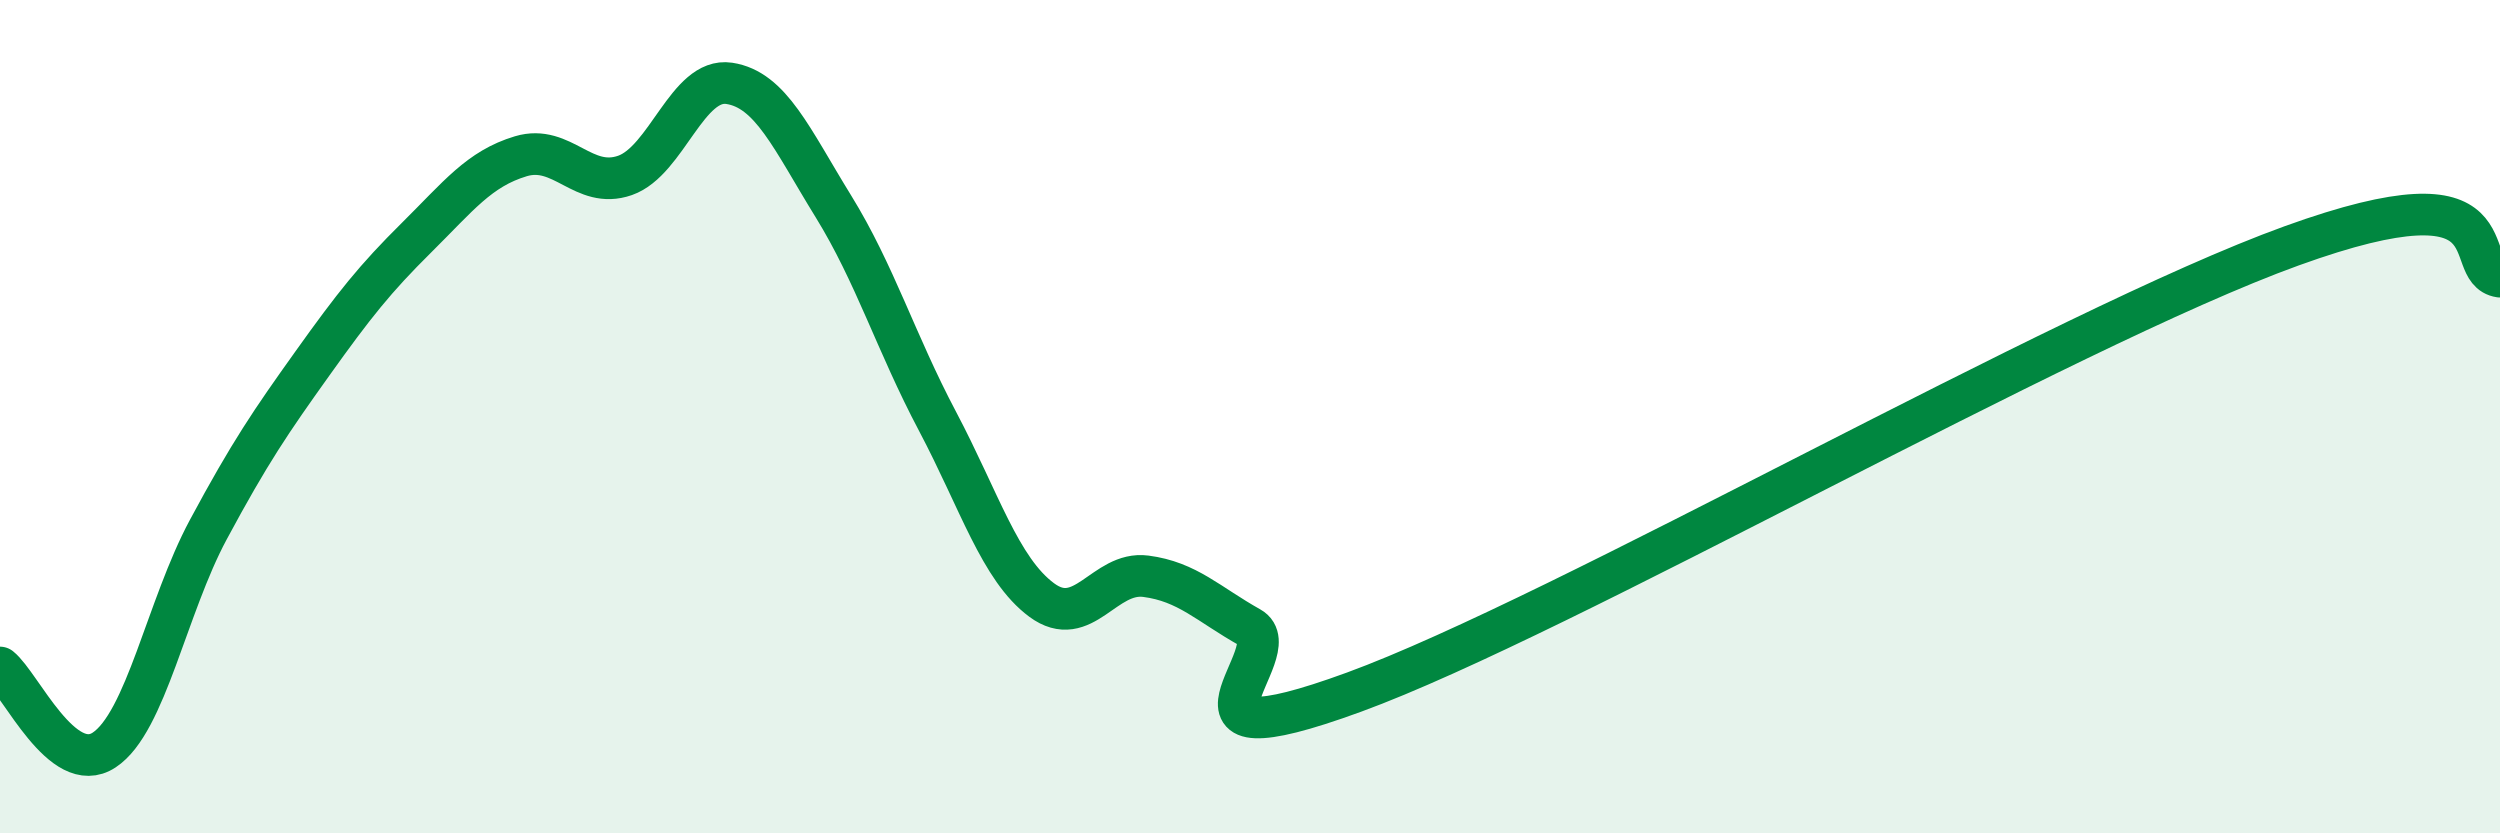
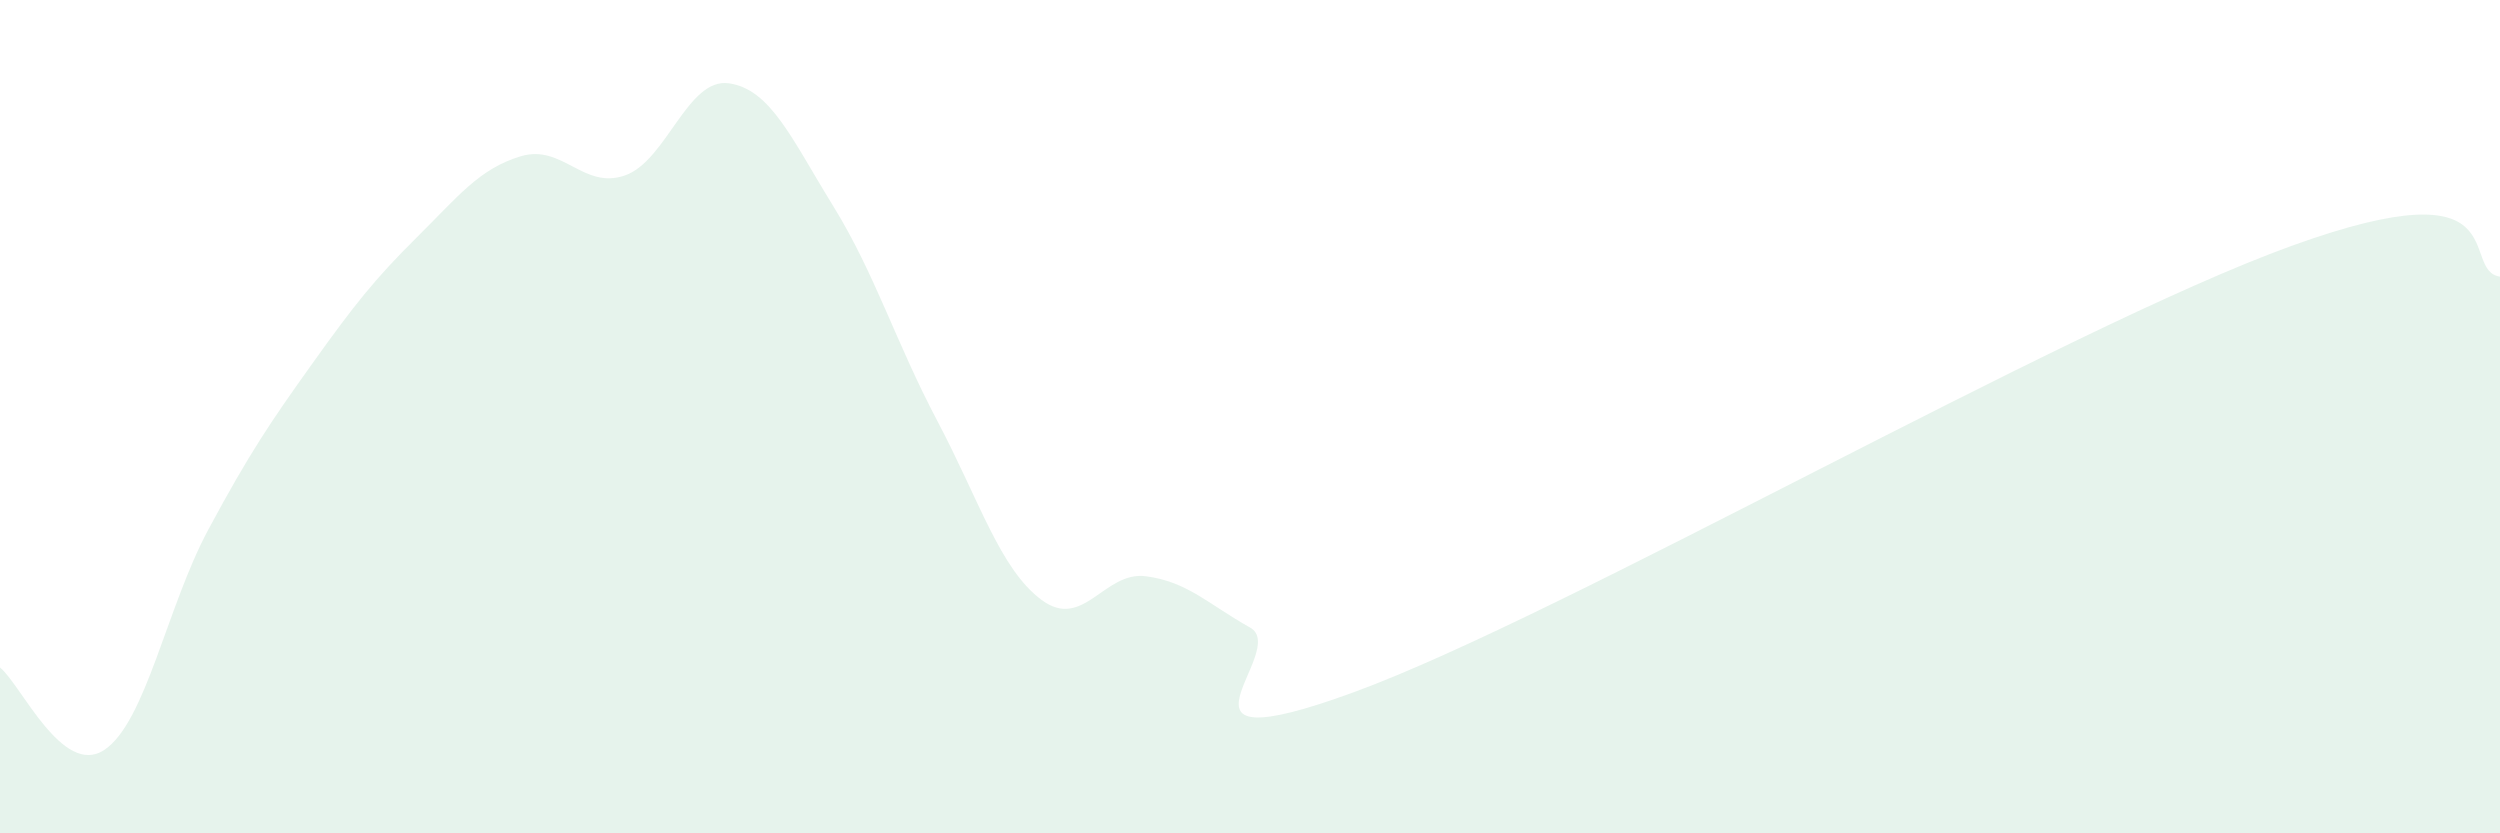
<svg xmlns="http://www.w3.org/2000/svg" width="60" height="20" viewBox="0 0 60 20">
  <path d="M 0,16.02 C 0.5,16.42 1.5,18.66 2.5,18 C 3.5,17.34 4,14.57 5,12.71 C 6,10.85 6.5,10.12 7.5,8.72 C 8.5,7.32 9,6.69 10,5.7 C 11,4.71 11.5,4.05 12.5,3.75 C 13.5,3.45 14,4.56 15,4.21 C 16,3.86 16.5,1.85 17.5,2 C 18.5,2.15 19,3.33 20,4.95 C 21,6.57 21.5,8.22 22.5,10.11 C 23.5,12 24,13.66 25,14.4 C 26,15.14 26.5,13.7 27.5,13.83 C 28.5,13.96 29,14.5 30,15.06 C 31,15.62 27.5,18.44 32.5,16.61 C 37.5,14.78 49.5,7.89 55,5.9 C 60.5,3.91 59,6.49 60,6.64L60 20L0 20Z" fill="#008740" opacity="0.1" stroke-linecap="round" stroke-linejoin="round" />
-   <path d="M 0,16.02 C 0.5,16.42 1.5,18.66 2.5,18 C 3.5,17.34 4,14.57 5,12.71 C 6,10.85 6.5,10.12 7.5,8.72 C 8.5,7.32 9,6.69 10,5.7 C 11,4.71 11.5,4.05 12.5,3.75 C 13.5,3.45 14,4.56 15,4.21 C 16,3.86 16.5,1.85 17.5,2 C 18.5,2.15 19,3.33 20,4.95 C 21,6.57 21.5,8.22 22.5,10.11 C 23.5,12 24,13.66 25,14.4 C 26,15.14 26.5,13.7 27.5,13.83 C 28.5,13.96 29,14.5 30,15.06 C 31,15.62 27.5,18.44 32.5,16.61 C 37.5,14.78 49.5,7.89 55,5.9 C 60.5,3.91 59,6.49 60,6.64" stroke="#008740" stroke-width="1" fill="none" stroke-linecap="round" stroke-linejoin="round" />
</svg>